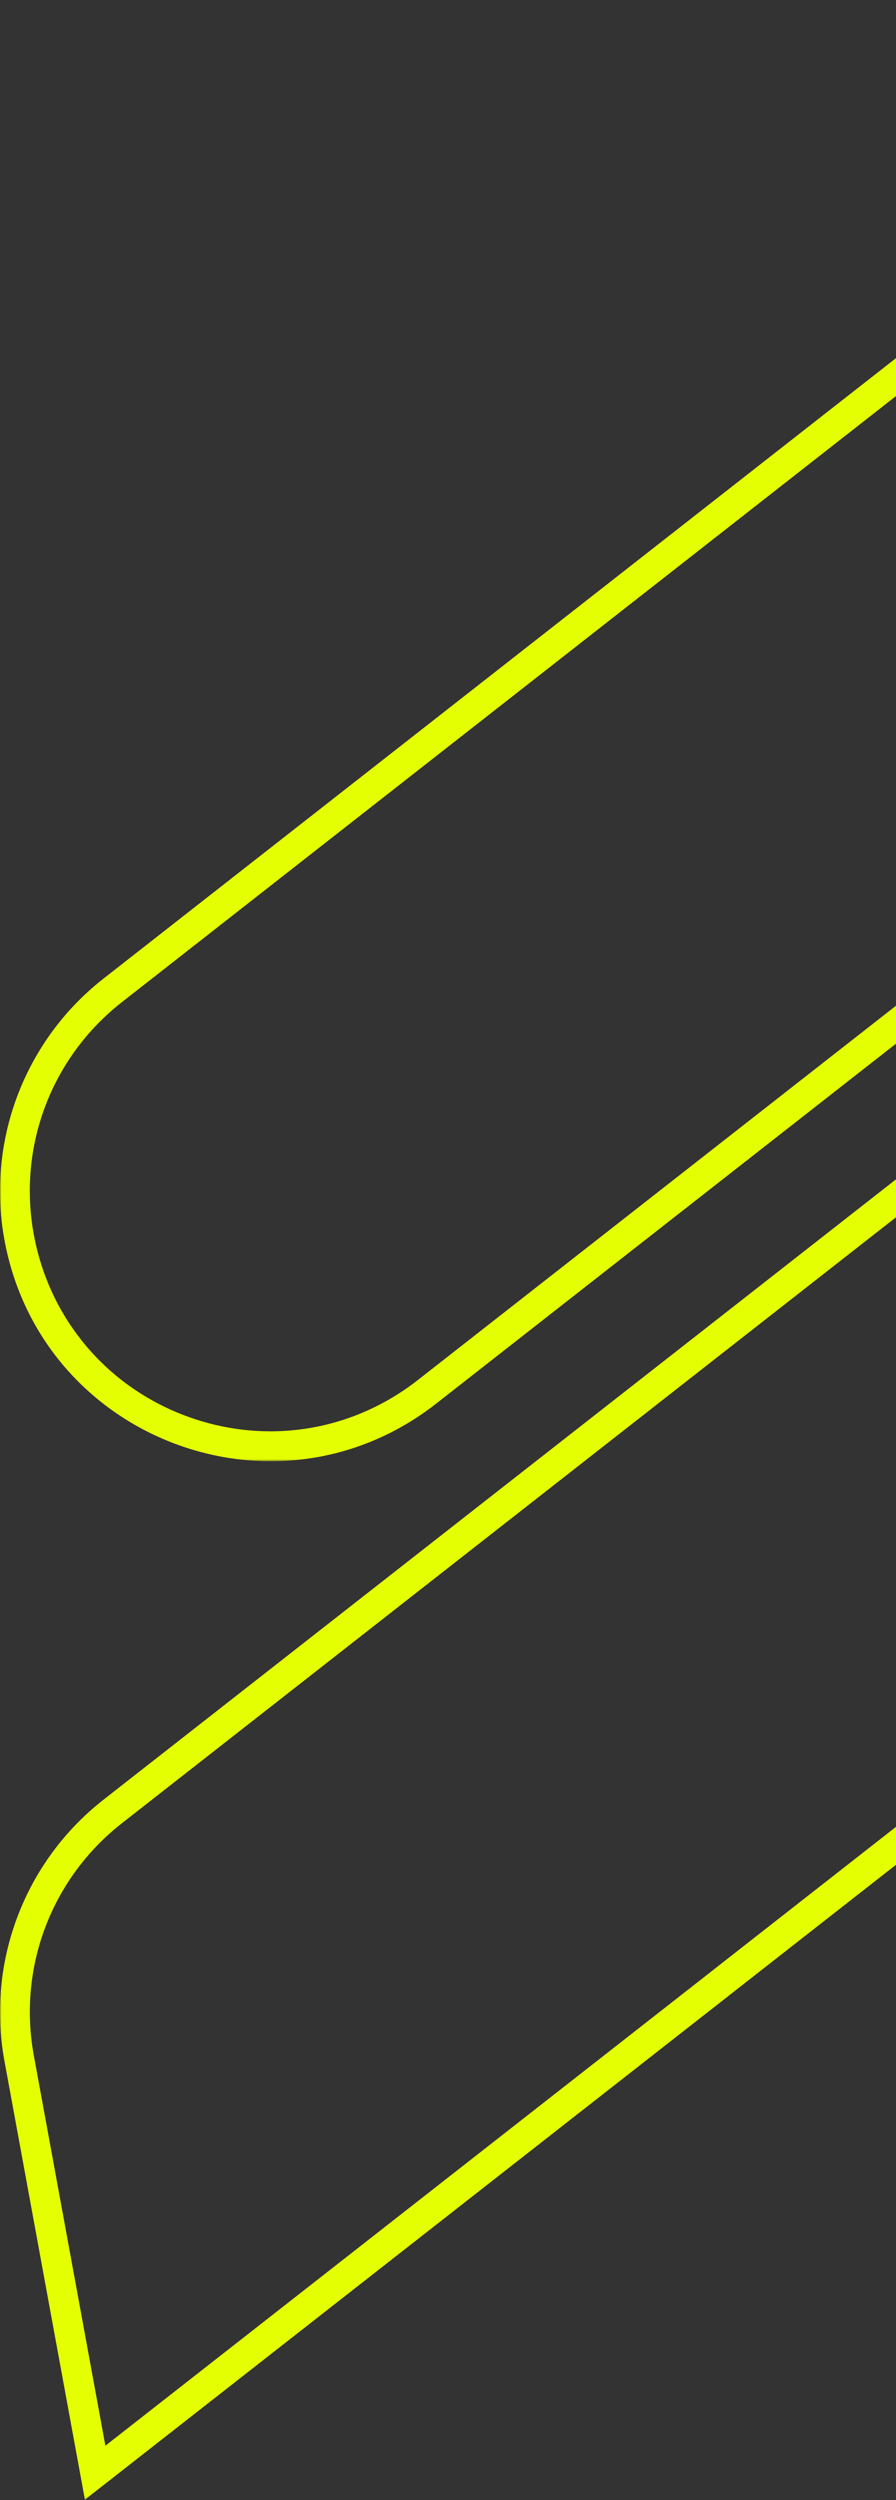
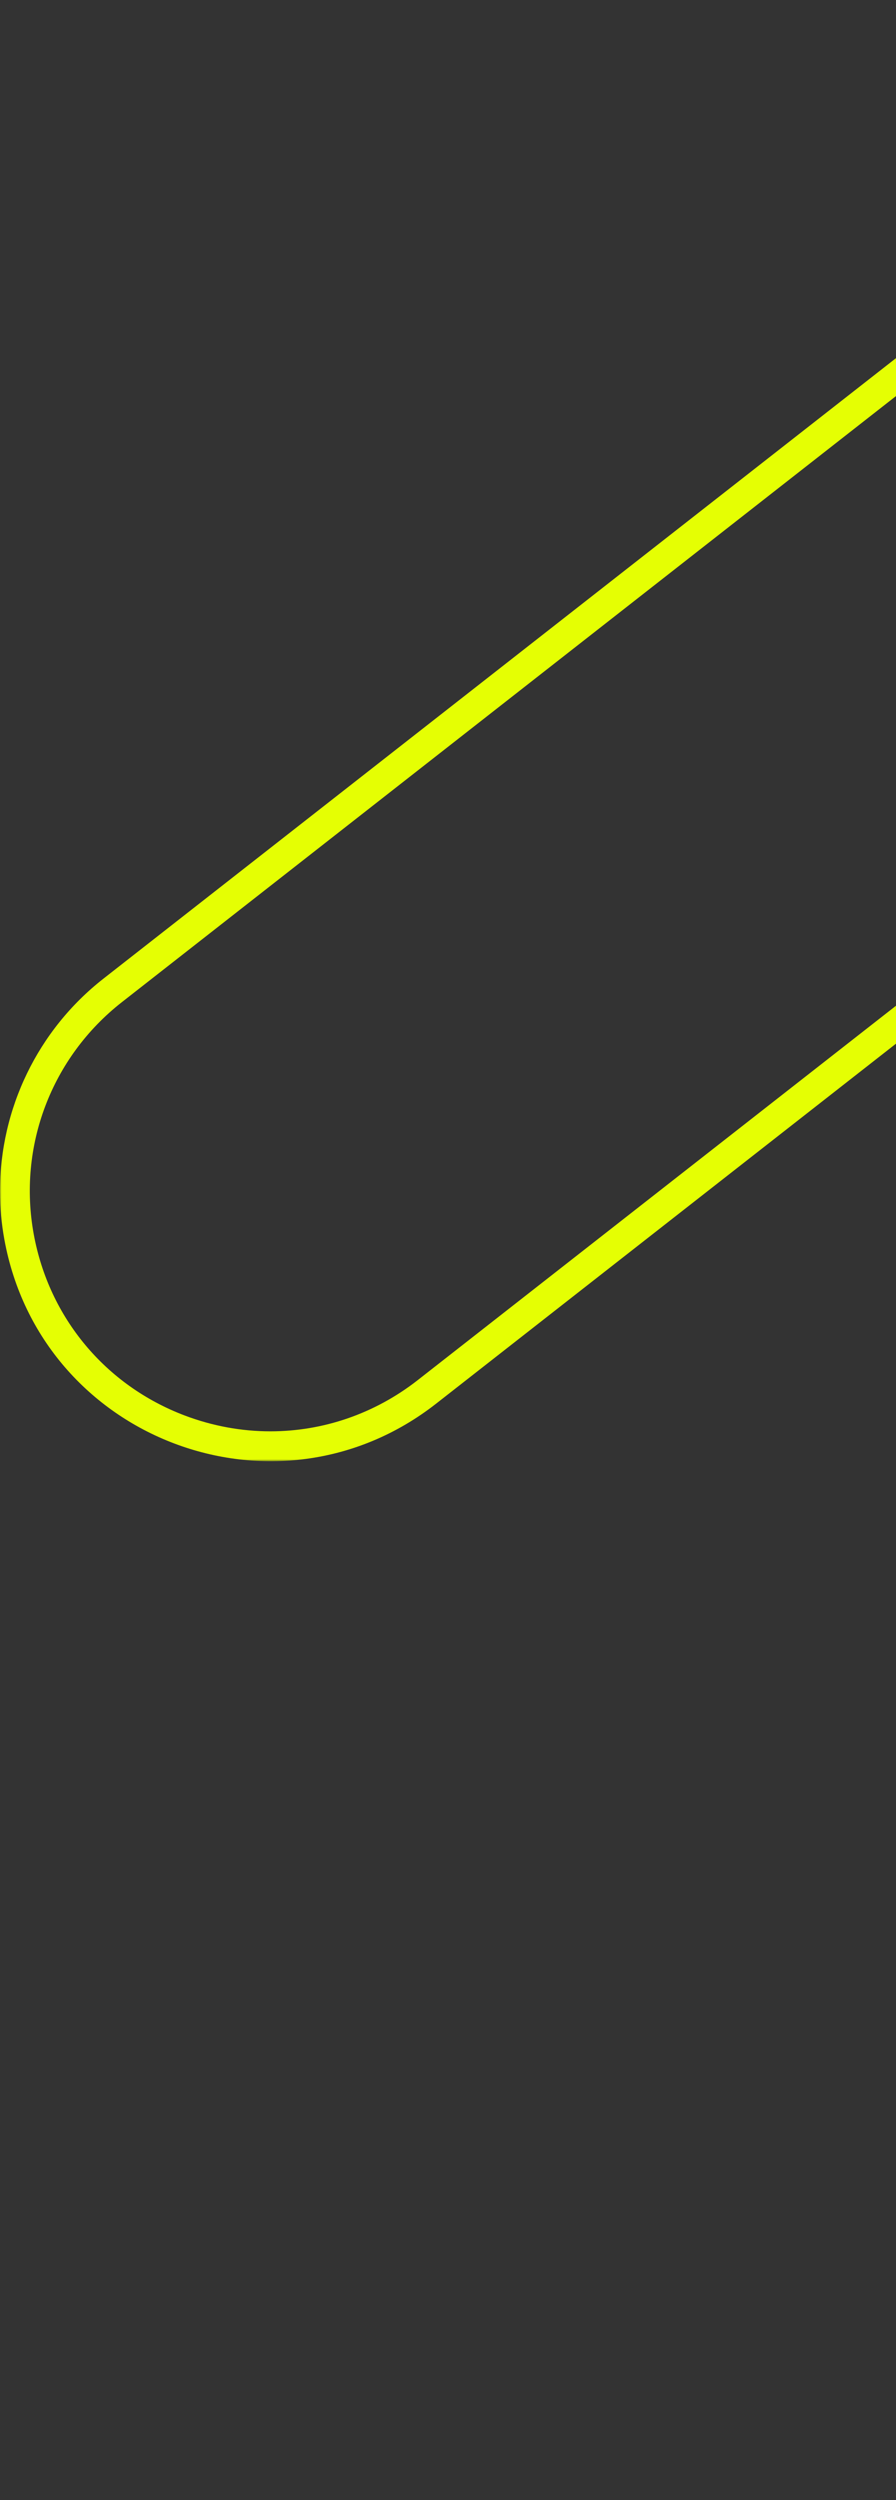
<svg xmlns="http://www.w3.org/2000/svg" width="300" height="837" viewBox="0 0 300 837" fill="none">
  <rect x="0" y="0" width="300" height="837" fill="#333333" stroke="none" />
  <mask id="mask0_0_598" style="mask-type:luminance" maskUnits="userSpaceOnUse" x="0" y="348" width="482" height="489">
-     <path fill-rule="evenodd" clip-rule="evenodd" d="M0 348.172H481.024V836.893H0V348.172Z" fill="white" />
-   </mask>
+     </mask>
  <g mask="url(#mask0_0_598)">
-     <path fill-rule="evenodd" clip-rule="evenodd" d="M440.204 501.883L238.818 659.521V659.536L35.284 818.833L11.324 688.183C5.914 658.693 17.214 628.893 40.824 610.413L341.154 375.333C355.594 364.033 372.894 358.183 390.494 358.183C400.104 358.183 409.804 359.933 419.184 363.483C445.704 373.543 464.594 396.213 469.714 424.113C475.124 453.603 463.814 483.403 440.204 501.883ZM479.544 422.313C467.294 355.503 388.474 325.593 334.984 367.463L34.664 602.533C8.204 623.243 -4.576 656.933 1.484 689.983L28.434 836.893L244.429 667.836V667.821L446.364 509.763C468.474 492.453 481.024 466.093 481.024 438.613C481.024 433.203 480.544 427.753 479.544 422.313Z" fill="#E5FF03" />
-   </g>
+     </g>
  <mask id="mask1_0_598" style="mask-type:luminance" maskUnits="userSpaceOnUse" x="0" y="0" width="482" height="490">
    <path fill-rule="evenodd" clip-rule="evenodd" d="M0 0.5H481.024V489.22H0V0.5Z" fill="white" />
  </mask>
  <g mask="url(#mask1_0_598)">
    <path fill-rule="evenodd" clip-rule="evenodd" d="M40.82 335.51L362.942 83.327V83.366L445.74 18.56L469.7 149.21C475.11 178.7 463.81 208.5 440.2 226.98L139.87 462.06C125.43 473.36 108.13 479.21 90.53 479.21C80.92 479.21 71.22 477.46 61.84 473.91C35.32 463.85 16.43 441.18 11.31 413.28C5.9 383.79 17.21 353.99 40.82 335.51ZM146.04 469.93L446.36 234.86C472.82 214.15 485.6 180.46 479.54 147.41L452.59 0.5L372.9 62.879V62.839L34.66 327.63C12.55 344.94 0 371.3 0 398.78C0 404.19 0.48 409.64 1.48 415.08C13.73 481.89 92.55 511.8 146.04 469.93Z" fill="#E5FF03" />
  </g>
</svg>